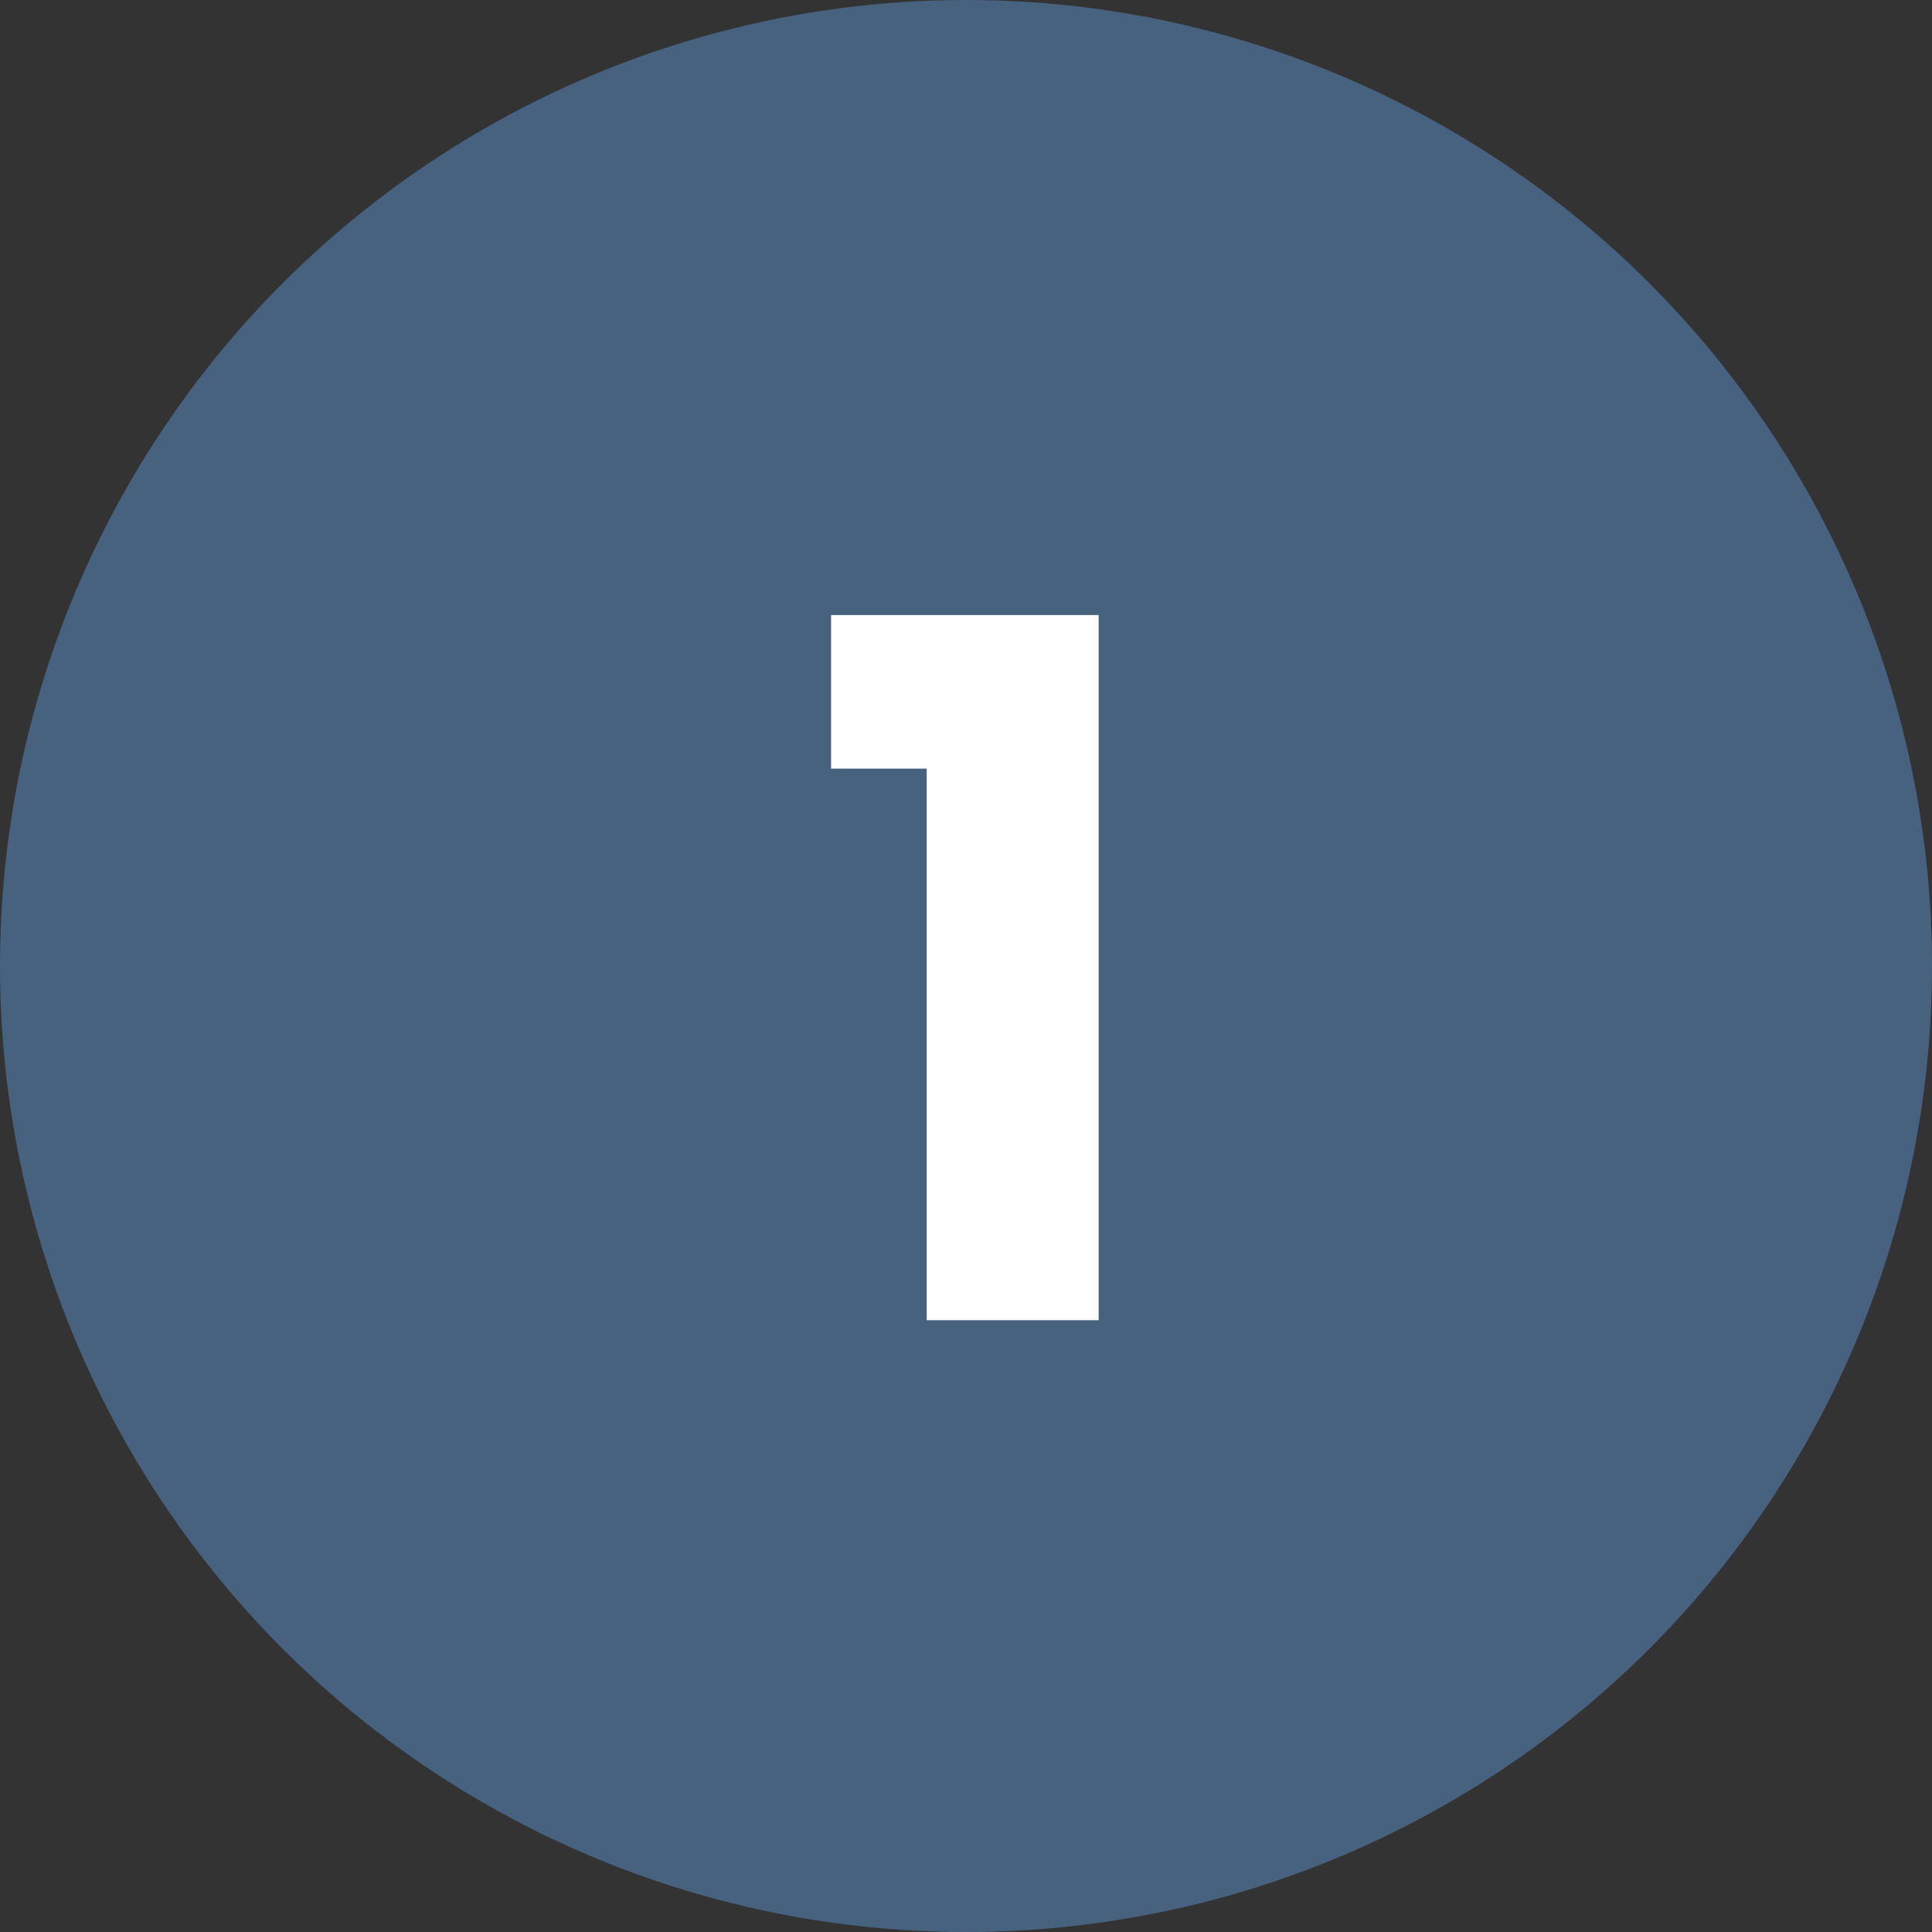
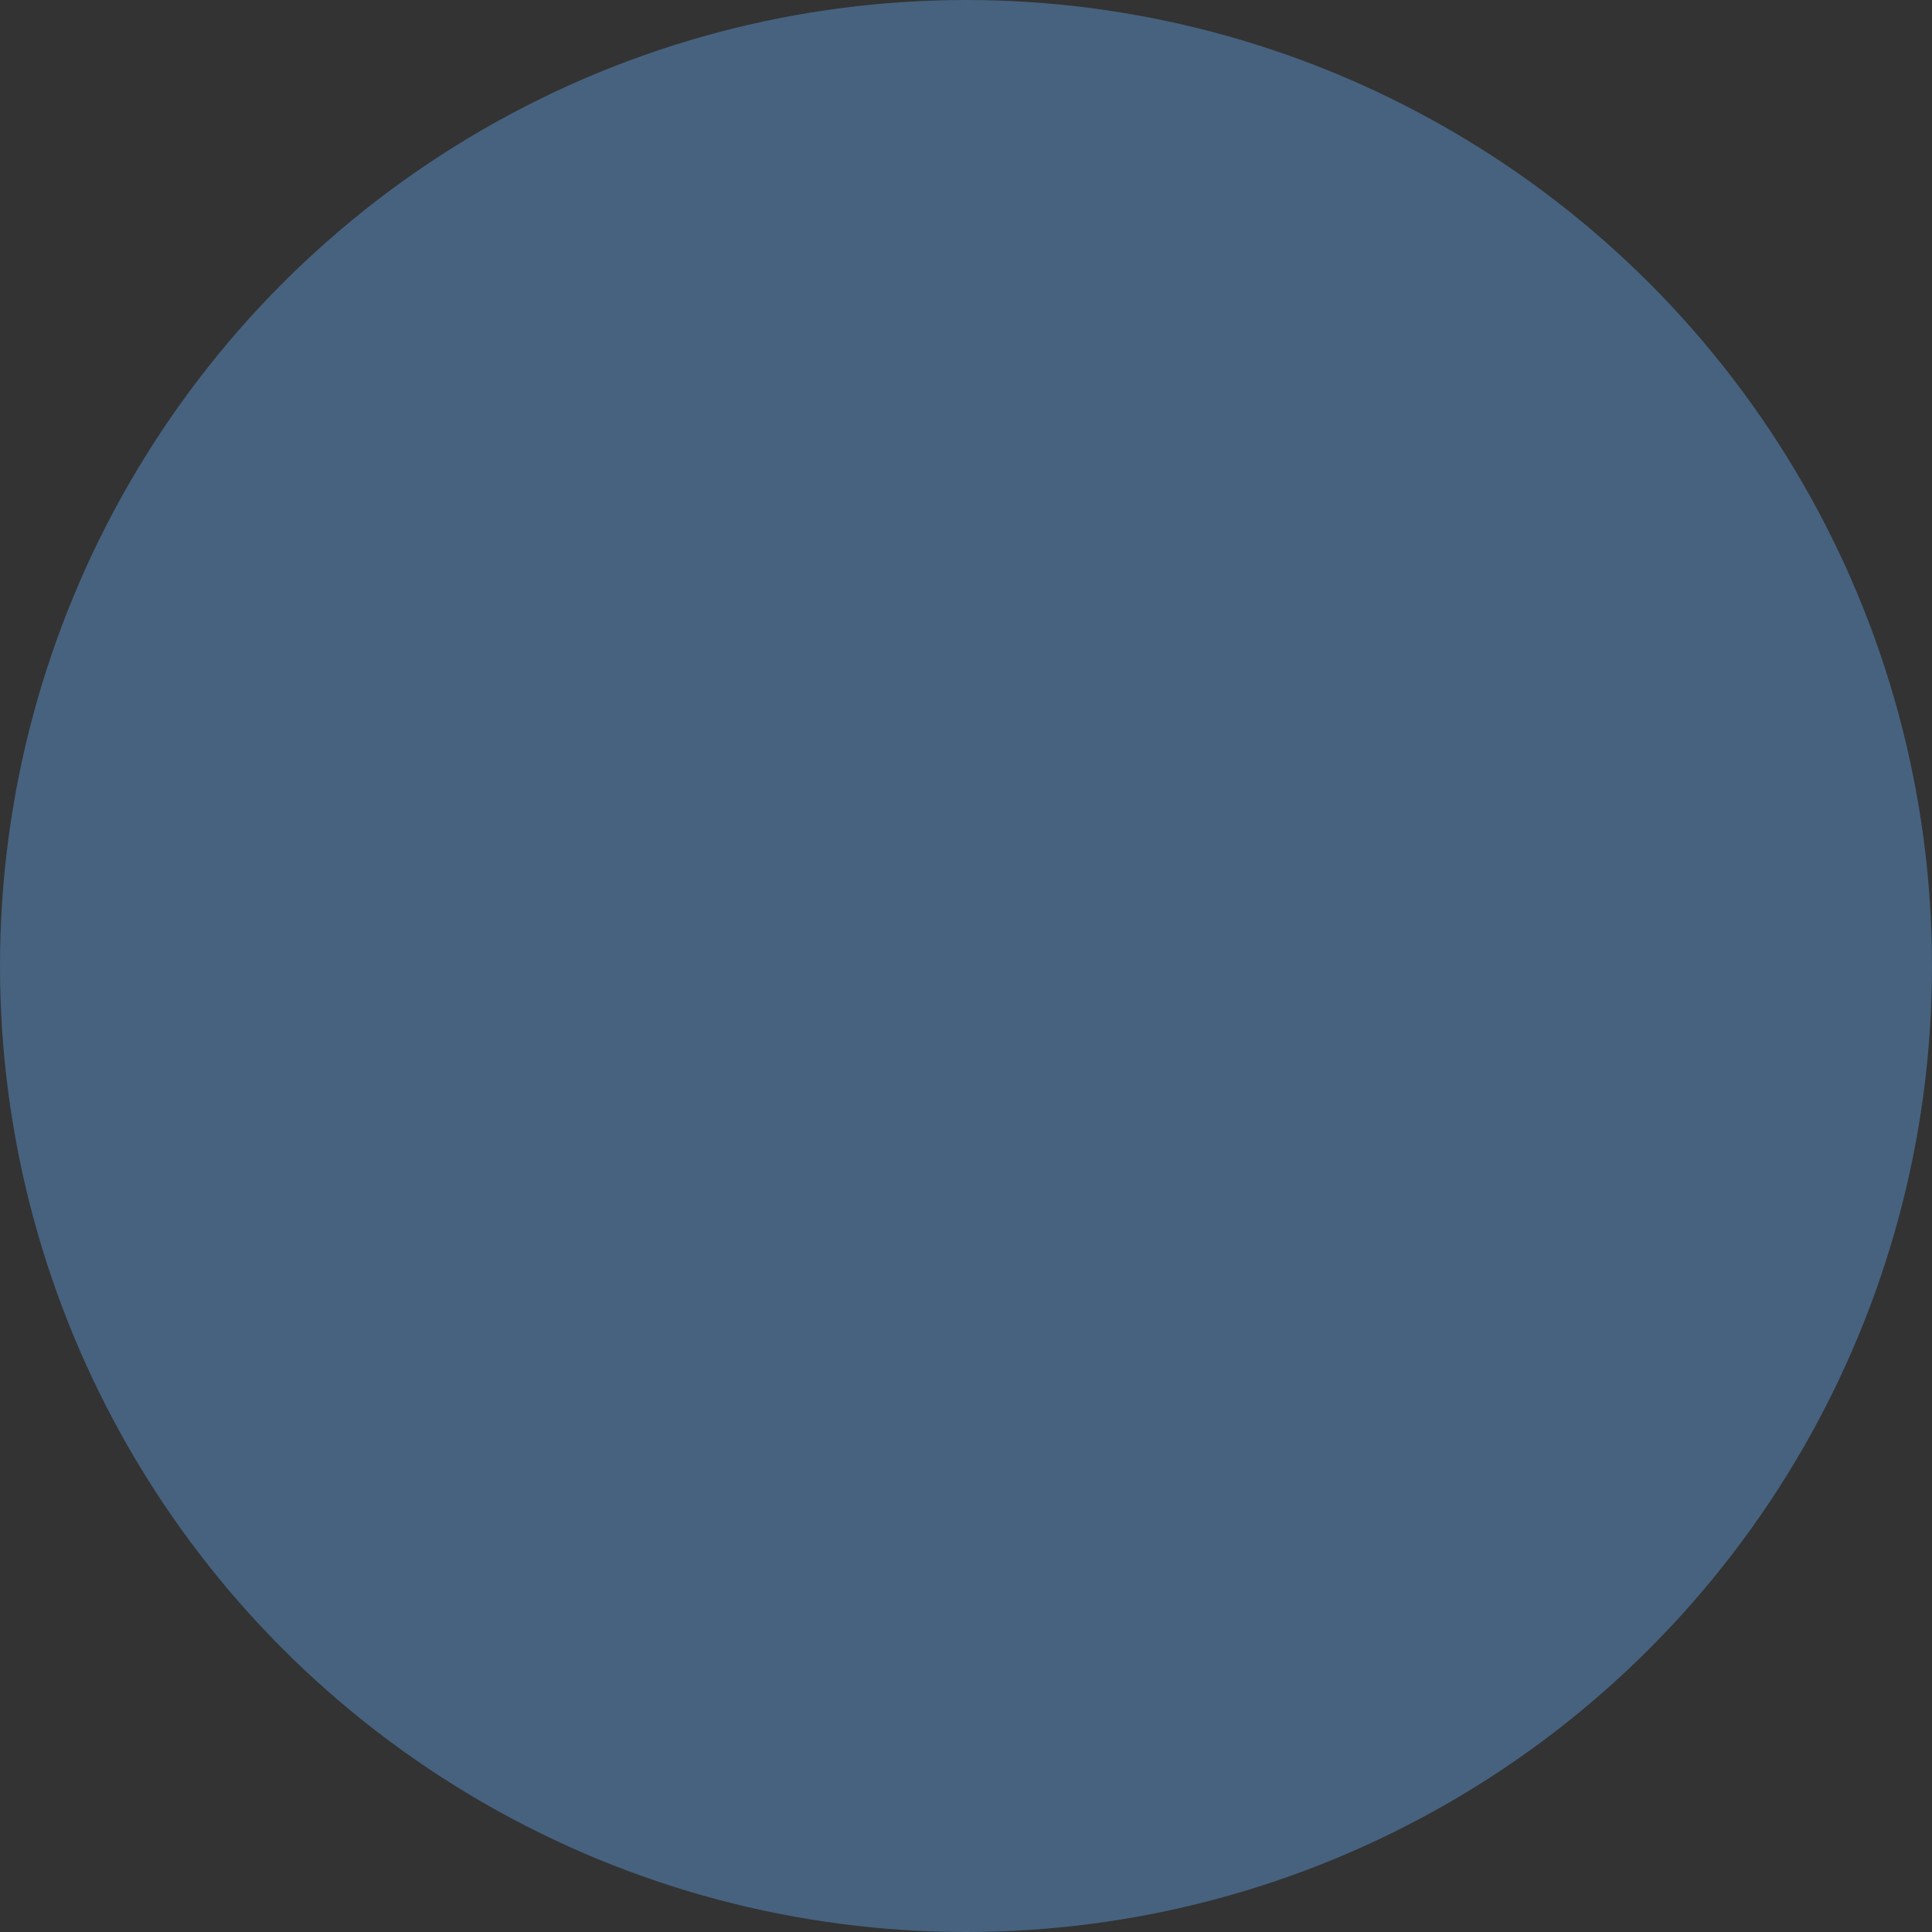
<svg xmlns="http://www.w3.org/2000/svg" width="60" height="60" viewBox="0 0 60 60" fill="none">
  <rect x="0" y="0" width="60" height="60" fill="#333333" stroke="none" />
  <circle cx="30" cy="30" r="30" fill="#46627F" />
-   <path d="M25.81 23.87V19.1H34.12V41H28.78V23.87H25.81Z" fill="white" />
</svg>